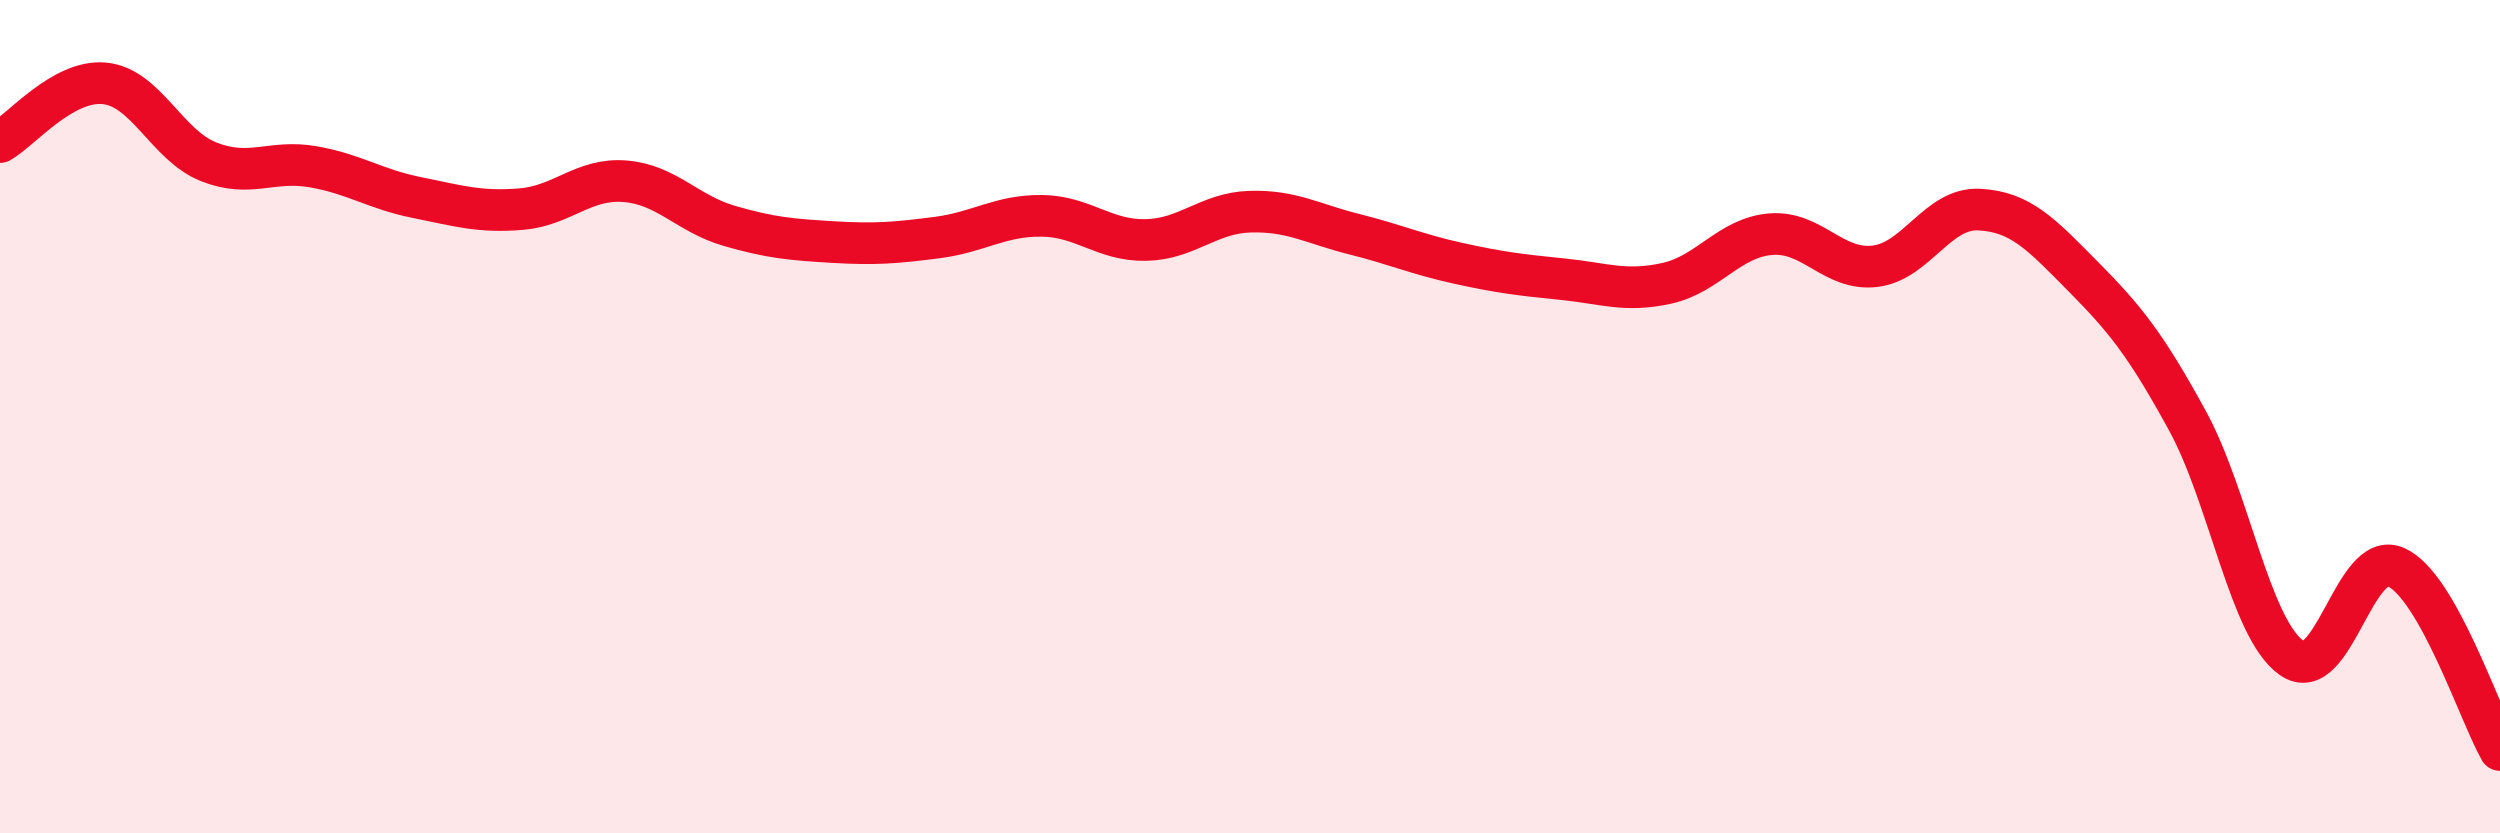
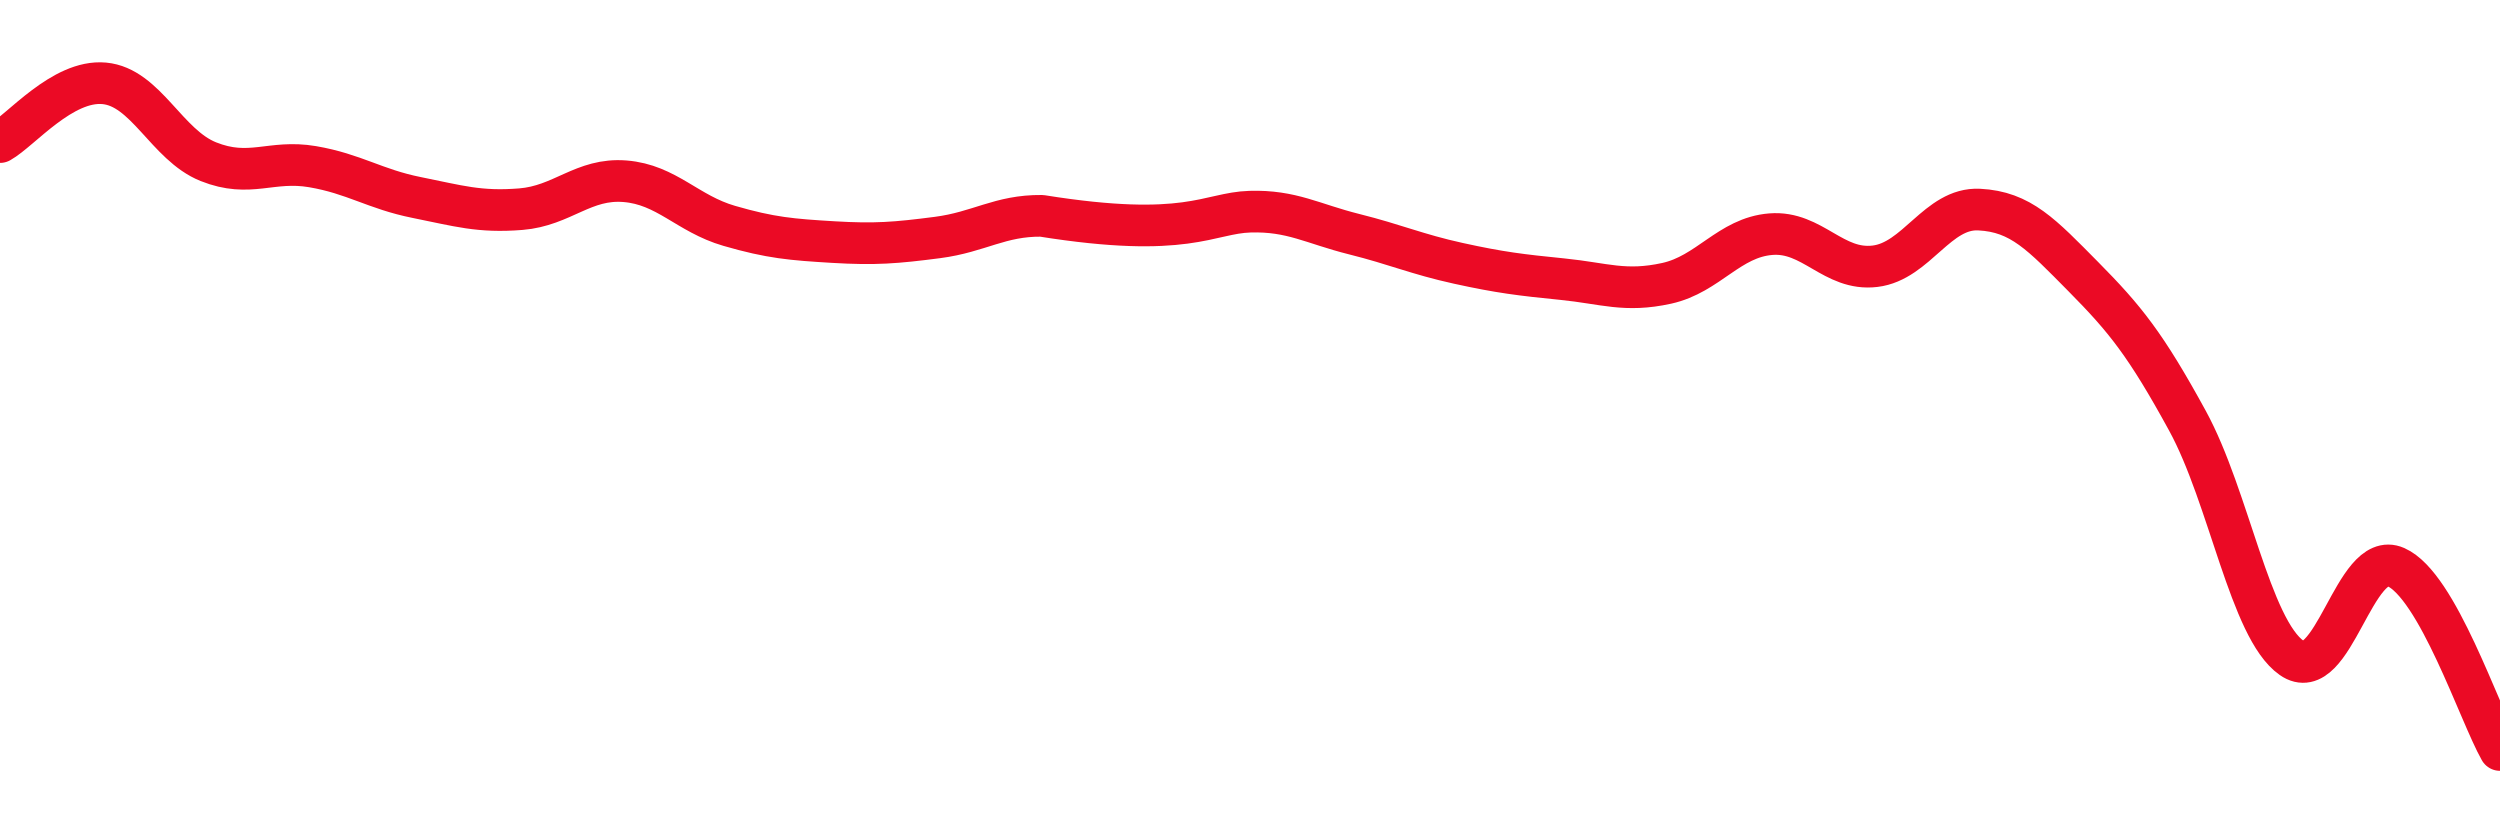
<svg xmlns="http://www.w3.org/2000/svg" width="60" height="20" viewBox="0 0 60 20">
-   <path d="M 0,3.41 C 0.5,3.13 1.5,1.91 2.5,2 C 3.5,2.09 4,3.48 5,3.88 C 6,4.28 6.5,3.83 7.5,4 C 8.5,4.17 9,4.54 10,4.74 C 11,4.94 11.5,5.1 12.5,5.02 C 13.5,4.94 14,4.27 15,4.35 C 16,4.43 16.5,5.13 17.5,5.42 C 18.5,5.71 19,5.75 20,5.81 C 21,5.87 21.5,5.83 22.5,5.7 C 23.5,5.57 24,5.17 25,5.18 C 26,5.19 26.5,5.78 27.5,5.76 C 28.5,5.74 29,5.11 30,5.08 C 31,5.05 31.5,5.37 32.5,5.62 C 33.5,5.87 34,6.1 35,6.32 C 36,6.54 36.5,6.6 37.5,6.7 C 38.5,6.8 39,7.02 40,6.8 C 41,6.58 41.5,5.7 42.5,5.62 C 43.5,5.54 44,6.51 45,6.39 C 46,6.27 46.5,4.98 47.5,5.03 C 48.5,5.08 49,5.63 50,6.64 C 51,7.65 51.5,8.27 52.5,10.1 C 53.5,11.93 54,15.09 55,15.79 C 56,16.49 56.5,13.17 57.5,13.61 C 58.5,14.05 59.5,17.12 60,18L60 20L0 20Z" fill="#EB0A25" opacity="0.1" stroke-linecap="round" stroke-linejoin="round" />
-   <path d="M 0,3.41 C 0.5,3.13 1.5,1.91 2.5,2 C 3.5,2.09 4,3.48 5,3.88 C 6,4.28 6.5,3.83 7.5,4 C 8.5,4.17 9,4.54 10,4.74 C 11,4.94 11.5,5.1 12.5,5.02 C 13.5,4.94 14,4.27 15,4.35 C 16,4.43 16.5,5.13 17.5,5.42 C 18.5,5.71 19,5.75 20,5.81 C 21,5.87 21.5,5.83 22.5,5.7 C 23.5,5.57 24,5.17 25,5.18 C 26,5.19 26.5,5.78 27.5,5.76 C 28.5,5.74 29,5.11 30,5.08 C 31,5.05 31.5,5.37 32.5,5.62 C 33.5,5.87 34,6.1 35,6.32 C 36,6.54 36.5,6.6 37.5,6.7 C 38.5,6.8 39,7.02 40,6.8 C 41,6.58 41.5,5.7 42.5,5.62 C 43.5,5.54 44,6.51 45,6.39 C 46,6.27 46.5,4.98 47.5,5.03 C 48.5,5.08 49,5.63 50,6.64 C 51,7.65 51.5,8.27 52.5,10.1 C 53.5,11.93 54,15.09 55,15.79 C 56,16.49 56.5,13.17 57.5,13.61 C 58.5,14.05 59.5,17.12 60,18" stroke="#EB0A25" stroke-width="1" fill="none" stroke-linecap="round" stroke-linejoin="round" />
+   <path d="M 0,3.41 C 0.5,3.13 1.5,1.91 2.5,2 C 3.5,2.09 4,3.48 5,3.88 C 6,4.28 6.5,3.83 7.5,4 C 8.5,4.17 9,4.54 10,4.74 C 11,4.94 11.5,5.1 12.5,5.02 C 13.5,4.94 14,4.27 15,4.35 C 16,4.43 16.5,5.13 17.5,5.42 C 18.5,5.71 19,5.75 20,5.81 C 21,5.87 21.5,5.83 22.5,5.7 C 23.5,5.57 24,5.17 25,5.18 C 28.5,5.74 29,5.11 30,5.08 C 31,5.05 31.5,5.37 32.5,5.62 C 33.5,5.87 34,6.1 35,6.32 C 36,6.54 36.5,6.6 37.5,6.7 C 38.5,6.8 39,7.02 40,6.8 C 41,6.58 41.5,5.7 42.5,5.62 C 43.5,5.54 44,6.51 45,6.39 C 46,6.27 46.5,4.98 47.5,5.03 C 48.5,5.08 49,5.63 50,6.64 C 51,7.65 51.5,8.27 52.5,10.1 C 53.5,11.93 54,15.09 55,15.79 C 56,16.49 56.5,13.17 57.5,13.61 C 58.5,14.05 59.5,17.12 60,18" stroke="#EB0A25" stroke-width="1" fill="none" stroke-linecap="round" stroke-linejoin="round" />
</svg>